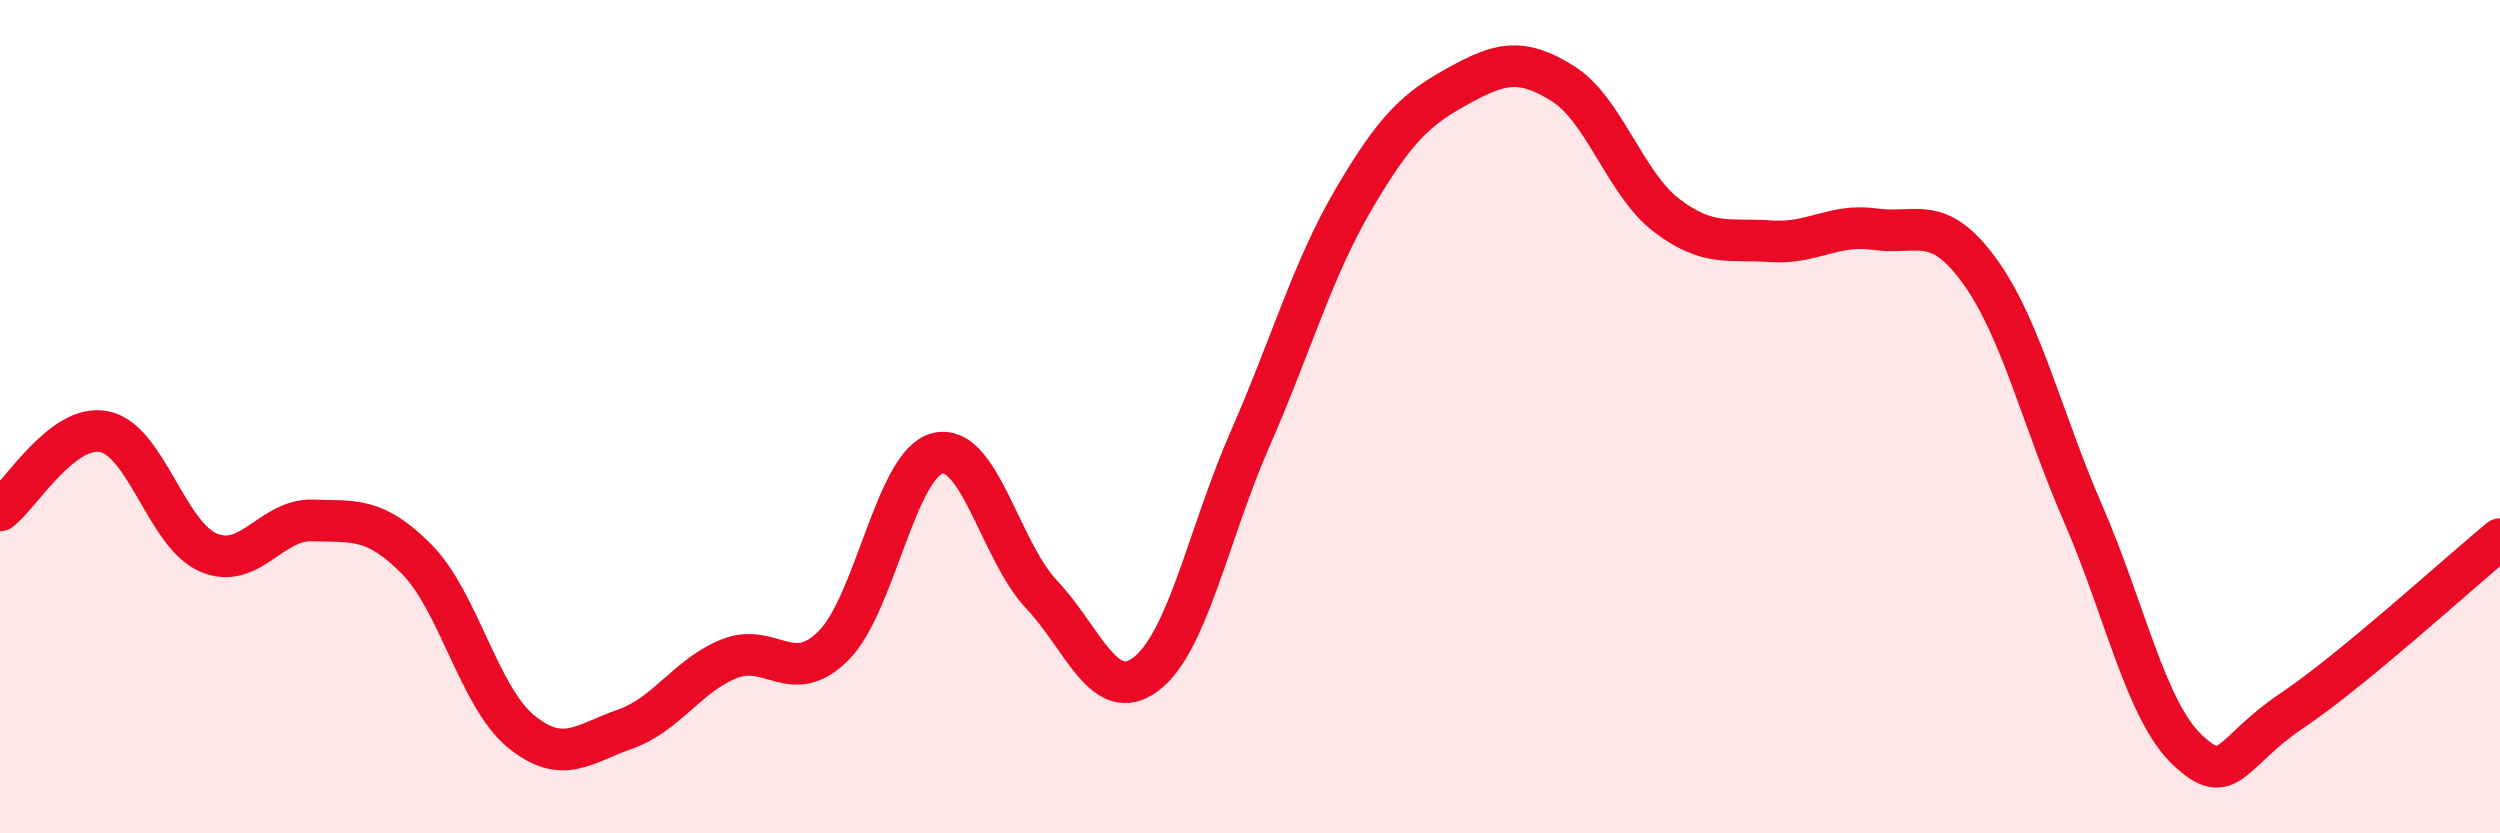
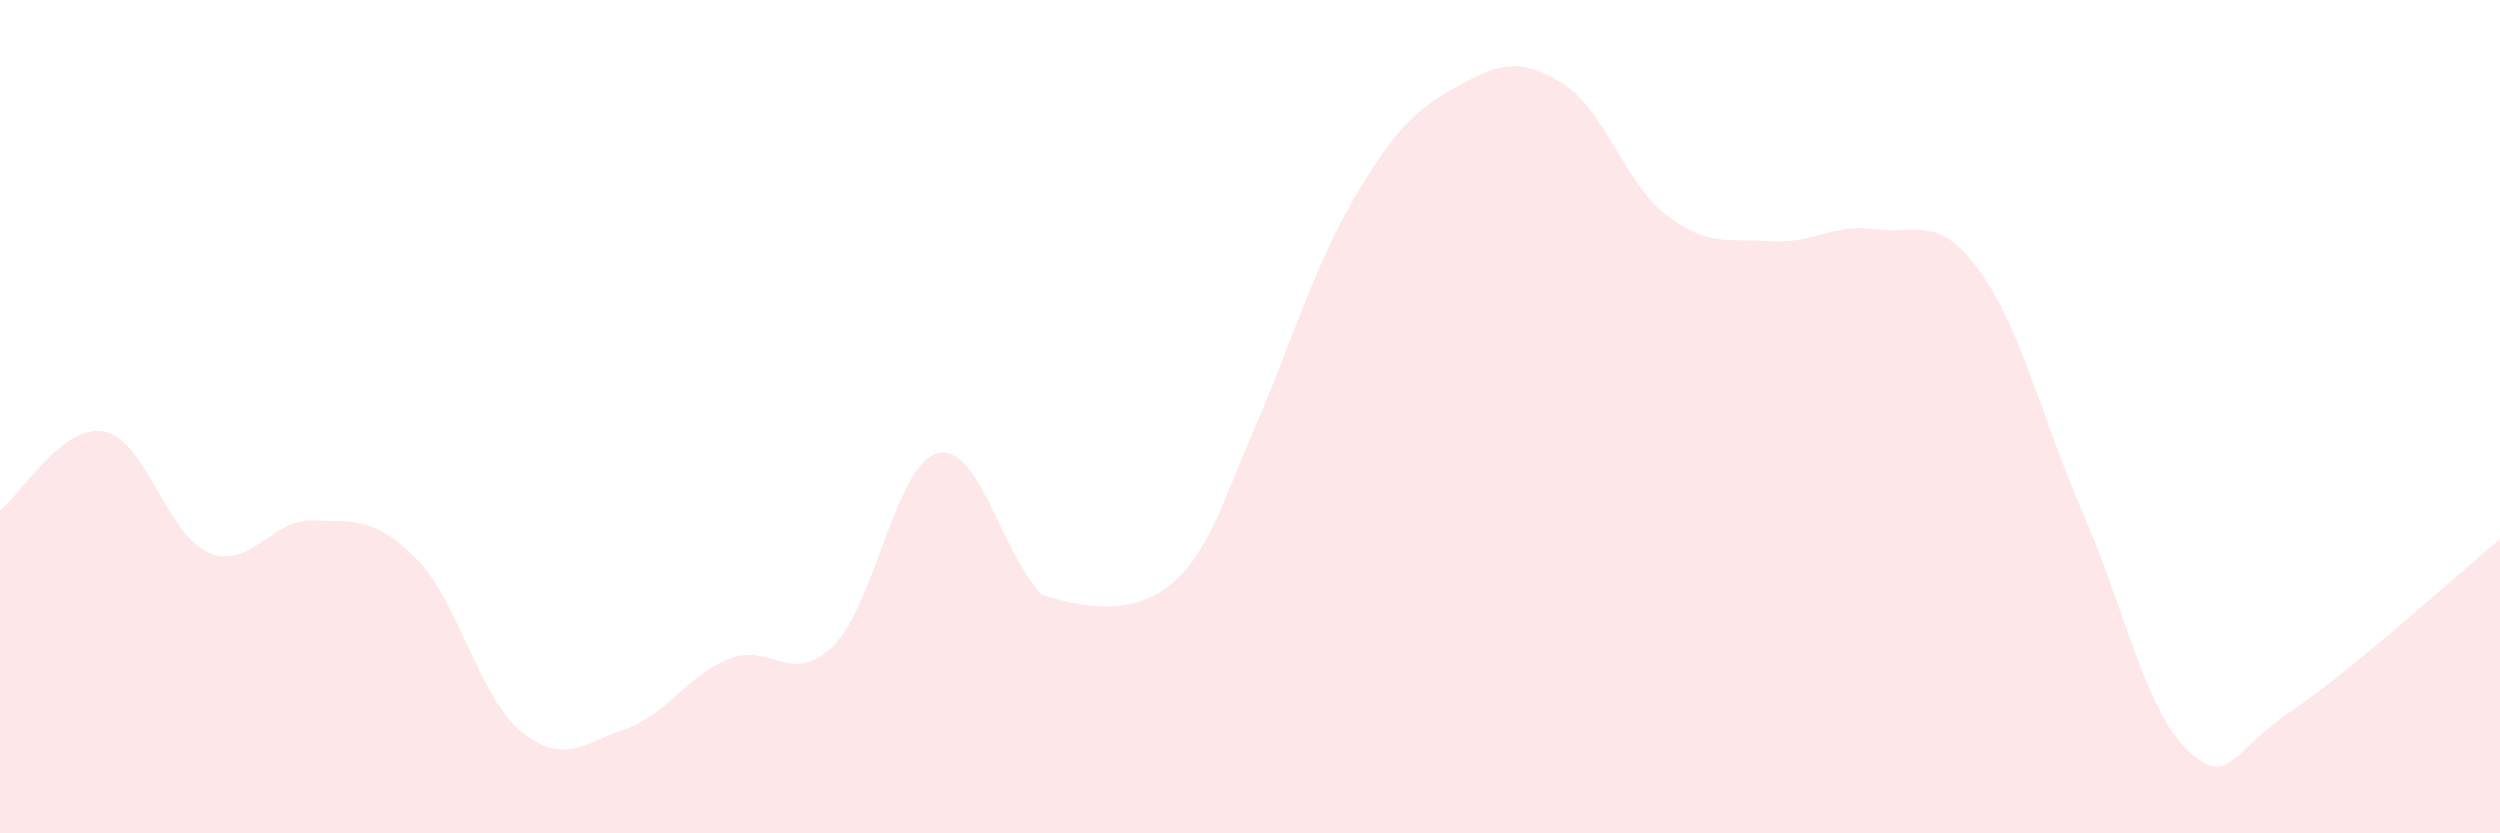
<svg xmlns="http://www.w3.org/2000/svg" width="60" height="20" viewBox="0 0 60 20">
-   <path d="M 0,12.25 C 0.5,11.87 1.5,10.16 2.5,10.36 C 3.5,10.56 4,12.83 5,13.26 C 6,13.69 6.5,12.46 7.5,12.49 C 8.5,12.52 9,12.41 10,13.42 C 11,14.43 11.5,16.73 12.5,17.55 C 13.5,18.37 14,17.85 15,17.5 C 16,17.15 16.5,16.21 17.5,15.81 C 18.5,15.41 19,16.49 20,15.5 C 21,14.51 21.5,11.13 22.5,10.88 C 23.5,10.63 24,13.21 25,14.27 C 26,15.33 26.5,16.93 27.5,16.18 C 28.5,15.43 29,12.82 30,10.54 C 31,8.26 31.5,6.46 32.5,4.76 C 33.5,3.06 34,2.61 35,2.06 C 36,1.51 36.5,1.38 37.5,2 C 38.5,2.62 39,4.41 40,5.17 C 41,5.93 41.5,5.72 42.5,5.79 C 43.5,5.86 44,5.36 45,5.5 C 46,5.64 46.5,5.12 47.5,6.49 C 48.5,7.86 49,10.04 50,12.34 C 51,14.64 51.5,17.06 52.5,18 C 53.5,18.94 53.5,18.07 55,17.06 C 56.5,16.05 59,13.76 60,12.94L60 20L0 20Z" fill="#EB0A25" opacity="0.1" stroke-linecap="round" stroke-linejoin="round" />
-   <path d="M 0,12.25 C 0.5,11.87 1.5,10.16 2.5,10.36 C 3.5,10.56 4,12.83 5,13.26 C 6,13.69 6.5,12.46 7.5,12.49 C 8.5,12.52 9,12.41 10,13.42 C 11,14.43 11.5,16.73 12.5,17.55 C 13.5,18.37 14,17.85 15,17.5 C 16,17.15 16.5,16.21 17.5,15.81 C 18.5,15.41 19,16.49 20,15.5 C 21,14.51 21.5,11.13 22.5,10.88 C 23.5,10.63 24,13.21 25,14.27 C 26,15.33 26.5,16.93 27.5,16.18 C 28.5,15.43 29,12.82 30,10.54 C 31,8.26 31.5,6.46 32.5,4.76 C 33.5,3.06 34,2.61 35,2.06 C 36,1.51 36.5,1.38 37.5,2 C 38.5,2.62 39,4.41 40,5.17 C 41,5.93 41.5,5.72 42.5,5.79 C 43.5,5.86 44,5.36 45,5.5 C 46,5.64 46.5,5.12 47.5,6.49 C 48.5,7.86 49,10.04 50,12.34 C 51,14.64 51.5,17.06 52.5,18 C 53.5,18.94 53.5,18.07 55,17.06 C 56.5,16.05 59,13.76 60,12.94" stroke="#EB0A25" stroke-width="1" fill="none" stroke-linecap="round" stroke-linejoin="round" />
+   <path d="M 0,12.25 C 0.5,11.87 1.5,10.16 2.5,10.36 C 3.5,10.56 4,12.83 5,13.26 C 6,13.69 6.5,12.46 7.5,12.49 C 8.5,12.52 9,12.41 10,13.42 C 11,14.43 11.5,16.73 12.5,17.55 C 13.5,18.37 14,17.85 15,17.5 C 16,17.15 16.5,16.21 17.5,15.81 C 18.5,15.41 19,16.49 20,15.5 C 21,14.51 21.5,11.13 22.5,10.88 C 23.5,10.63 24,13.21 25,14.27 C 28.5,15.43 29,12.82 30,10.54 C 31,8.26 31.5,6.46 32.5,4.76 C 33.5,3.06 34,2.61 35,2.06 C 36,1.51 36.5,1.38 37.5,2 C 38.5,2.62 39,4.41 40,5.17 C 41,5.93 41.5,5.72 42.5,5.79 C 43.5,5.86 44,5.36 45,5.5 C 46,5.64 46.5,5.12 47.5,6.49 C 48.5,7.86 49,10.04 50,12.34 C 51,14.64 51.5,17.06 52.5,18 C 53.5,18.94 53.5,18.07 55,17.06 C 56.5,16.05 59,13.76 60,12.94L60 20L0 20Z" fill="#EB0A25" opacity="0.1" stroke-linecap="round" stroke-linejoin="round" />
</svg>